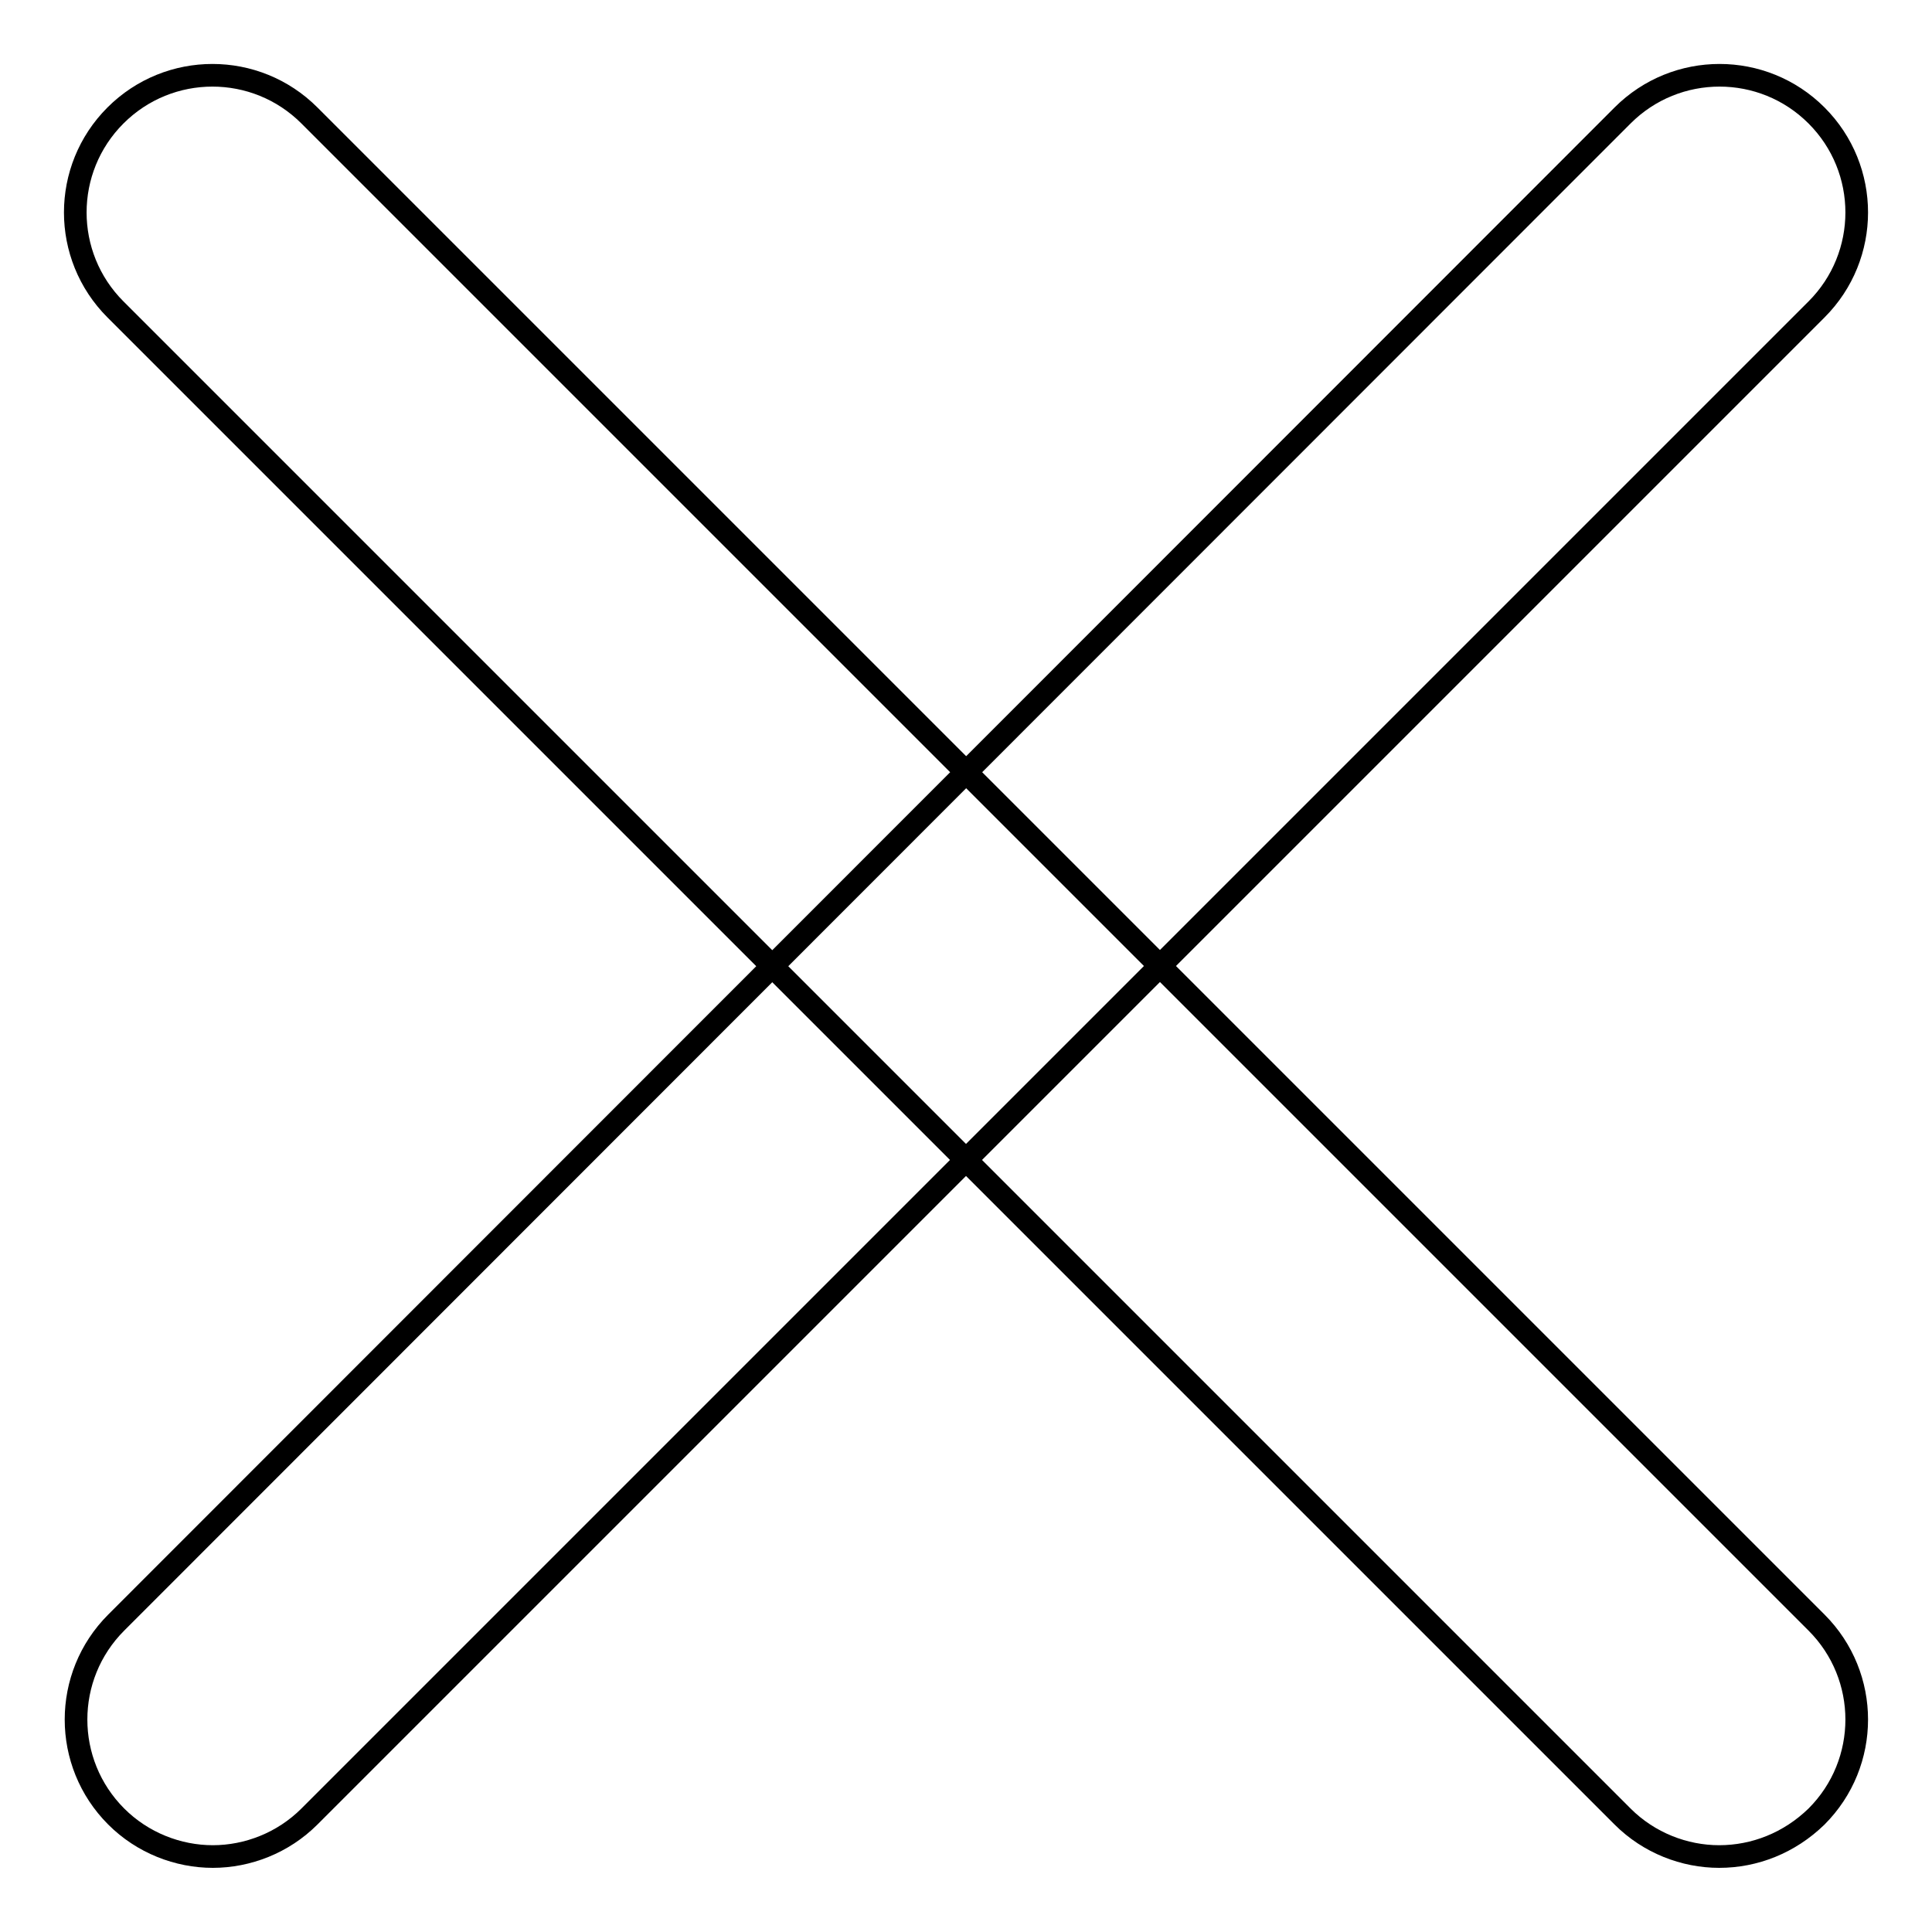
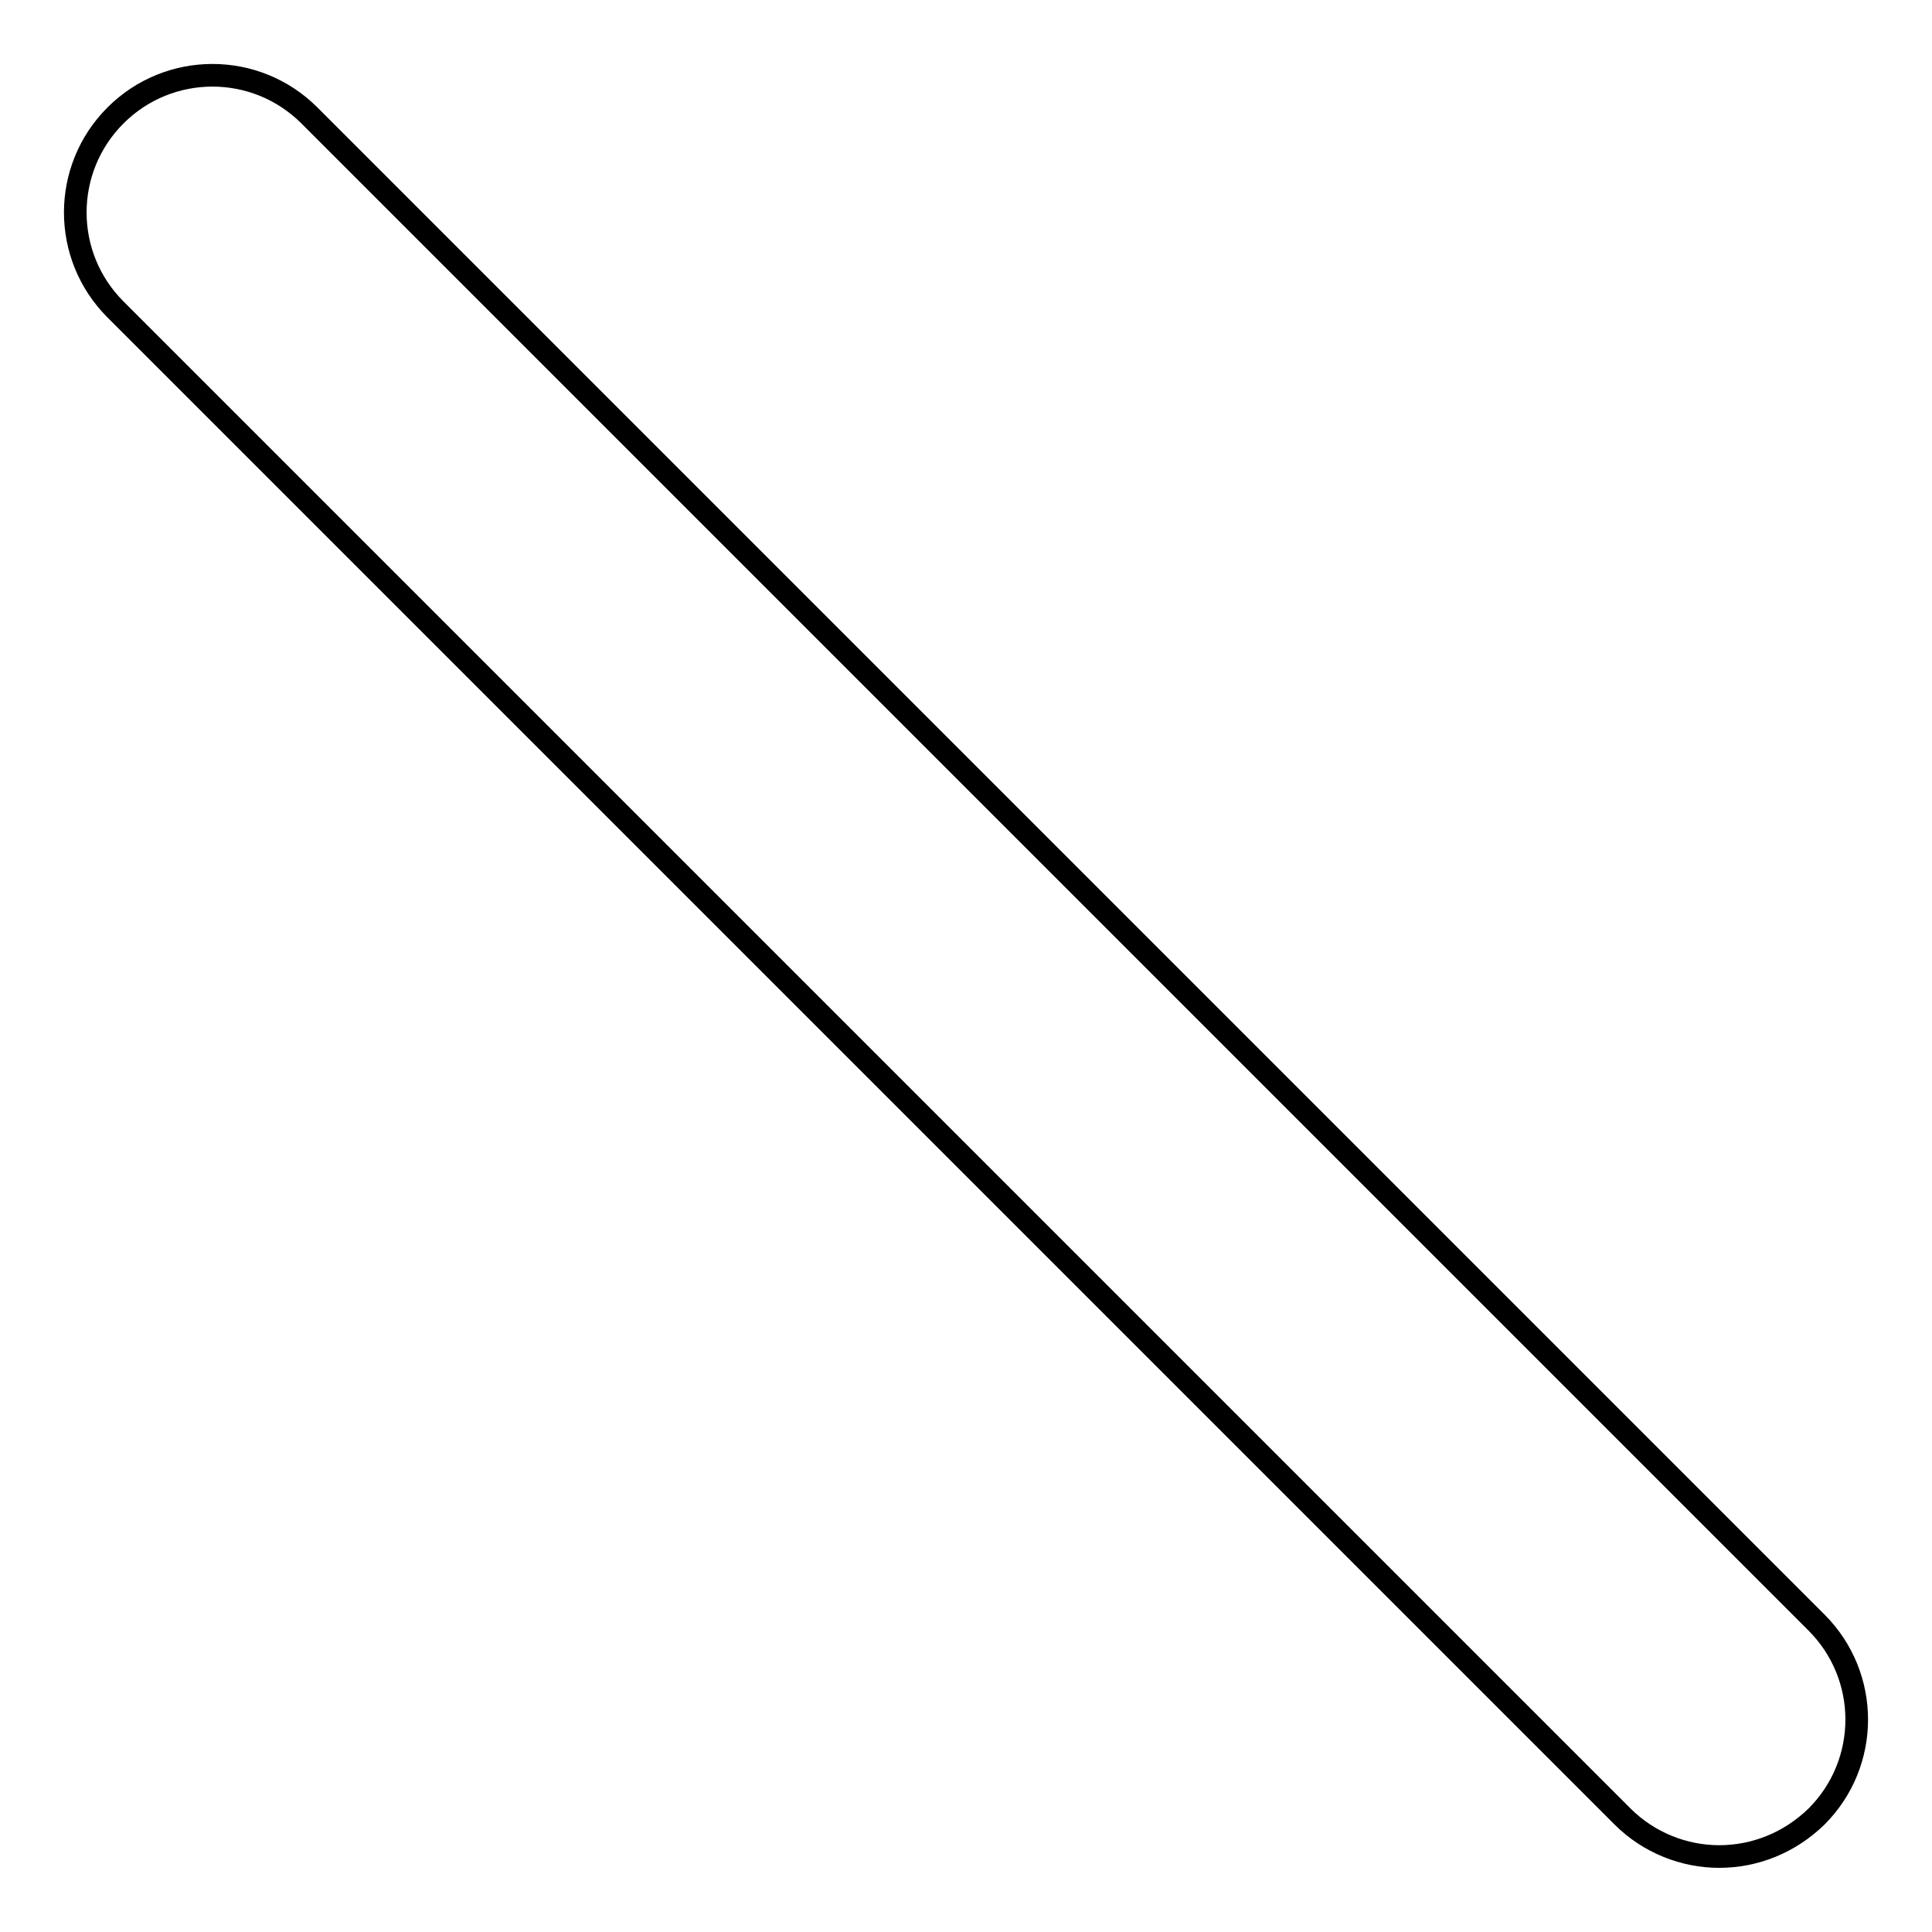
<svg xmlns="http://www.w3.org/2000/svg" version="1.1" x="0px" y="0px" viewBox="0 0 256 256" enable-background="new 0 0 256 256" xml:space="preserve">
  <g>
    <g>
-       <path stroke-width="3" fill-opacity="0" stroke="#000000" d="M28.2,246c-4.6,0-9.3-1.8-12.8-5.3c-7.1-7.1-7.1-18.6,0-25.7L215,15.3c7.1-7.1,18.6-7.1,25.7,0c7.1,7.1,7.1,18.6,0,25.7L41,240.7C37.5,244.2,32.8,246,28.2,246z" />
      <path stroke-width="3" fill-opacity="0" stroke="#000000" d="M227.8,246c-4.6,0-9.3-1.8-12.8-5.3L15.3,41c-7.1-7.1-7.1-18.6,0-25.7c7.1-7.1,18.6-7.1,25.7,0L240.7,215c7.1,7.1,7.1,18.6,0,25.7C237.1,244.2,232.5,246,227.8,246z" />
    </g>
  </g>
</svg>